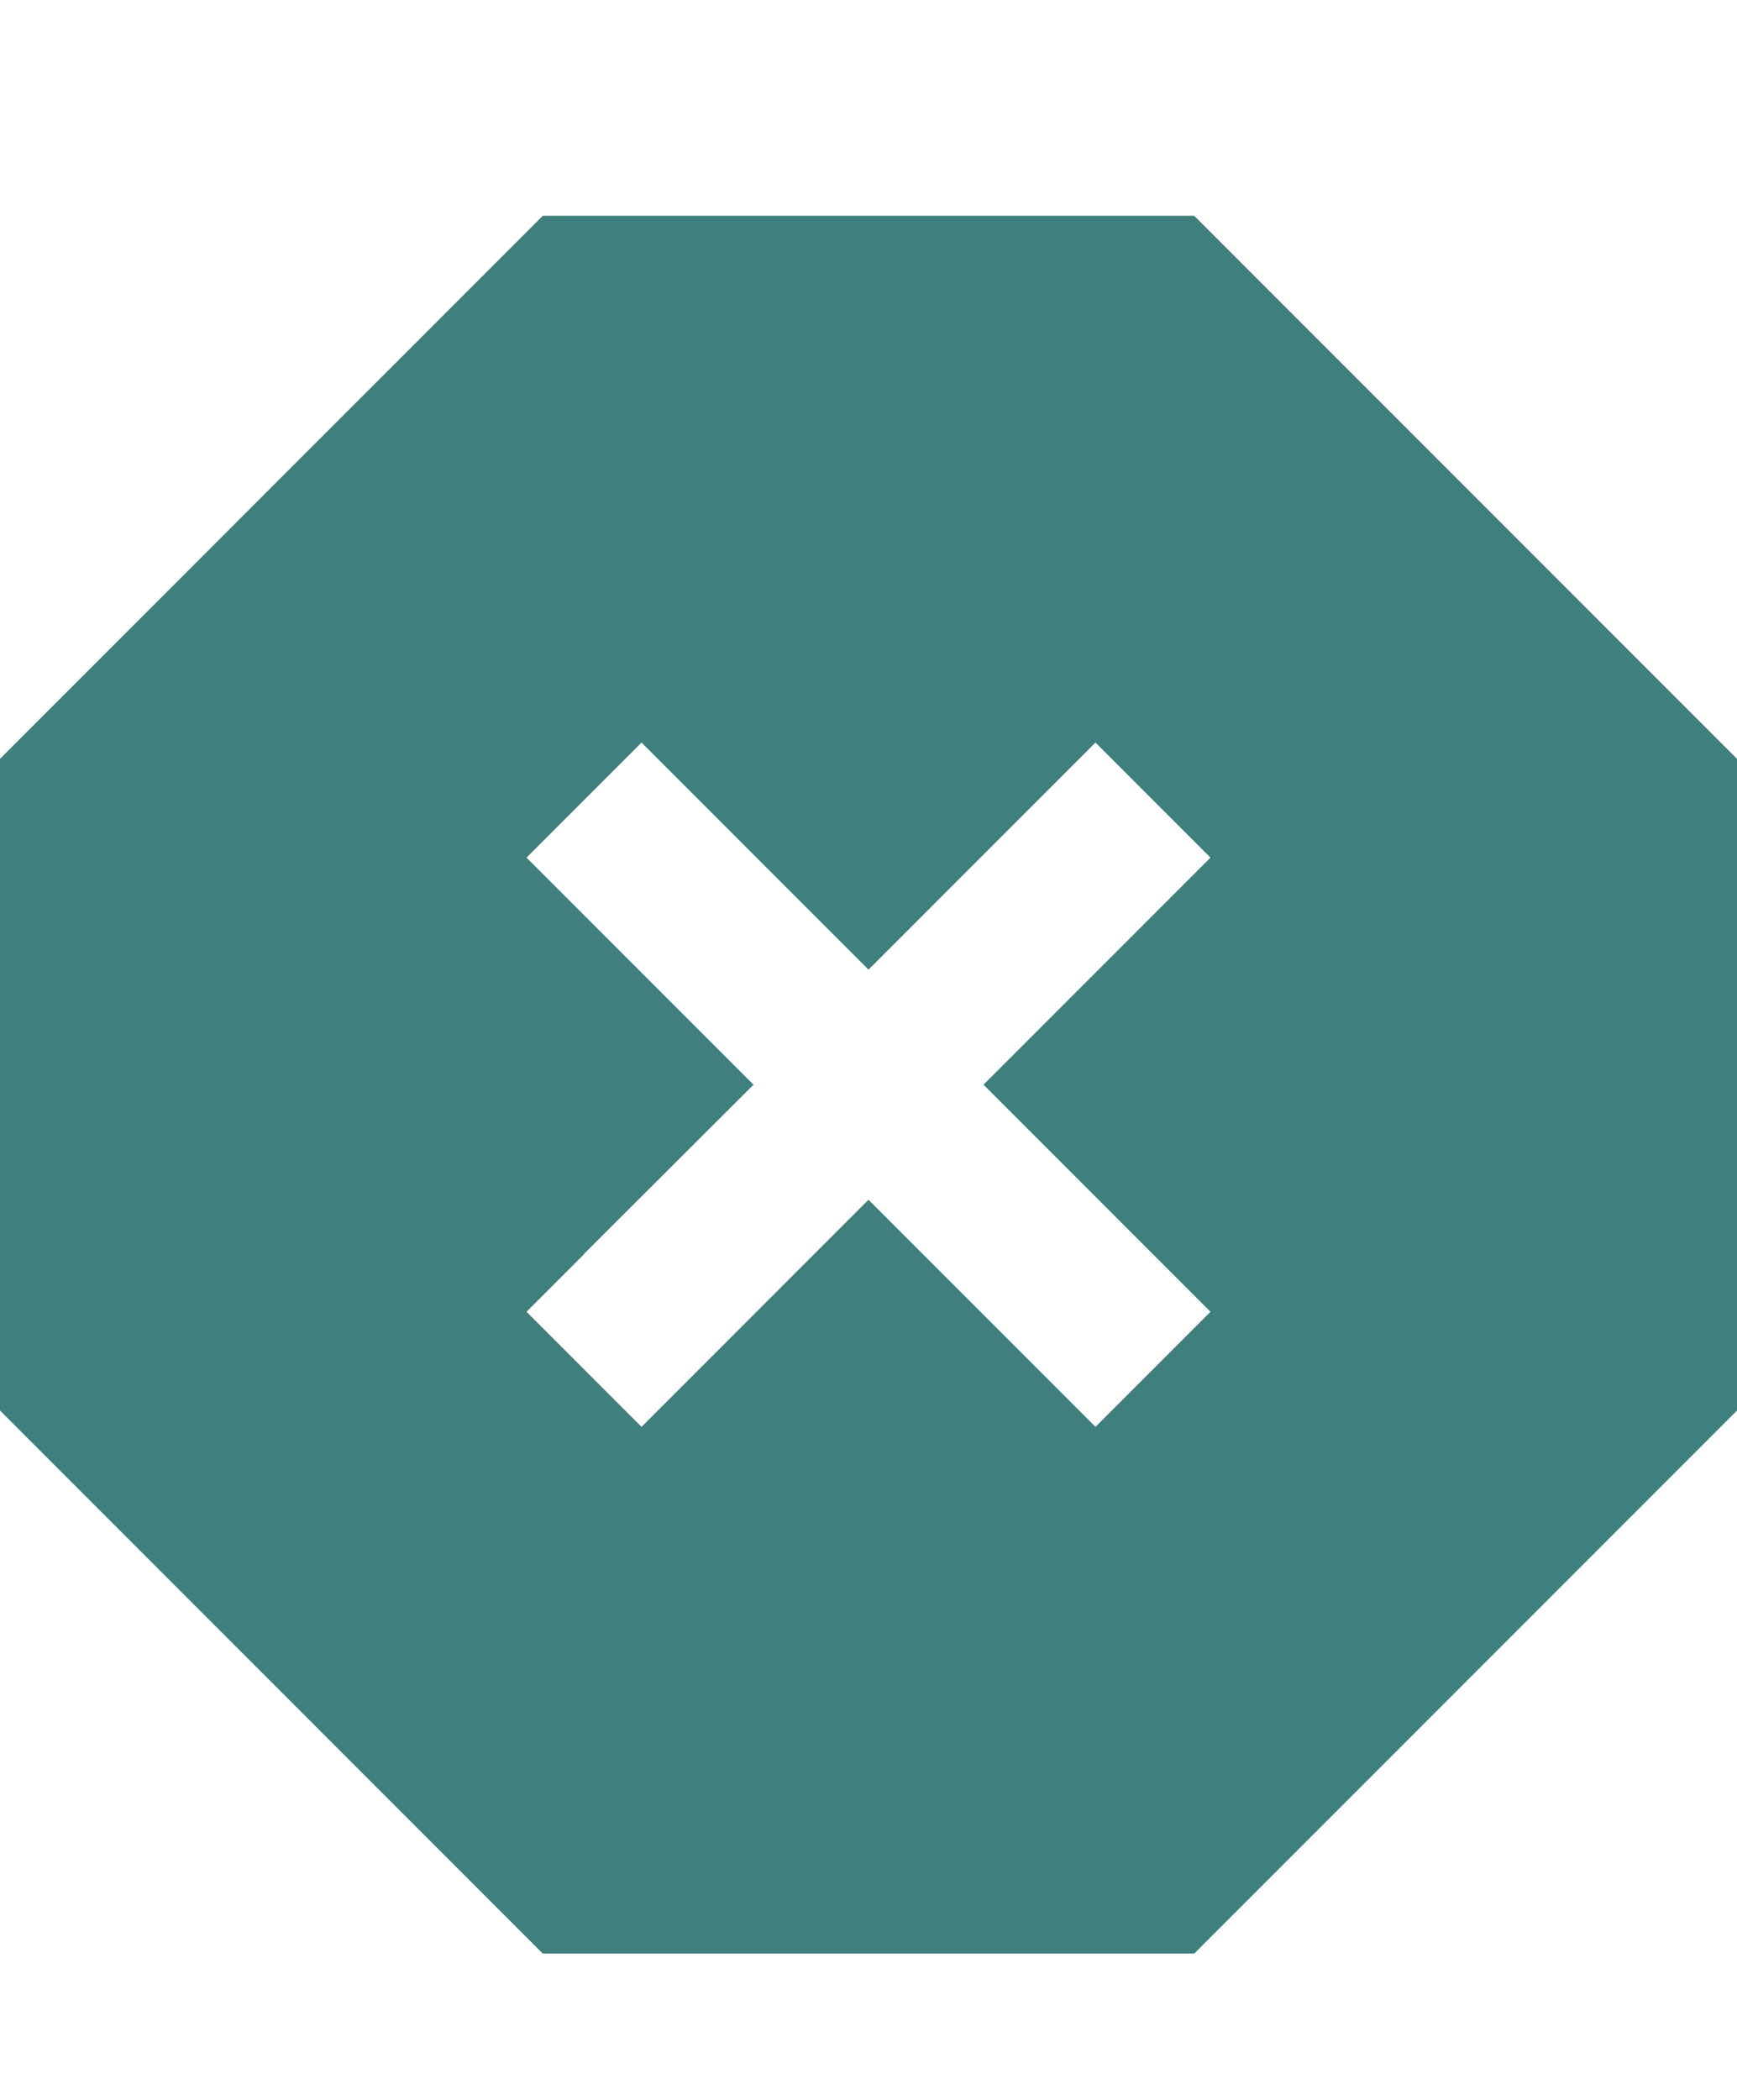
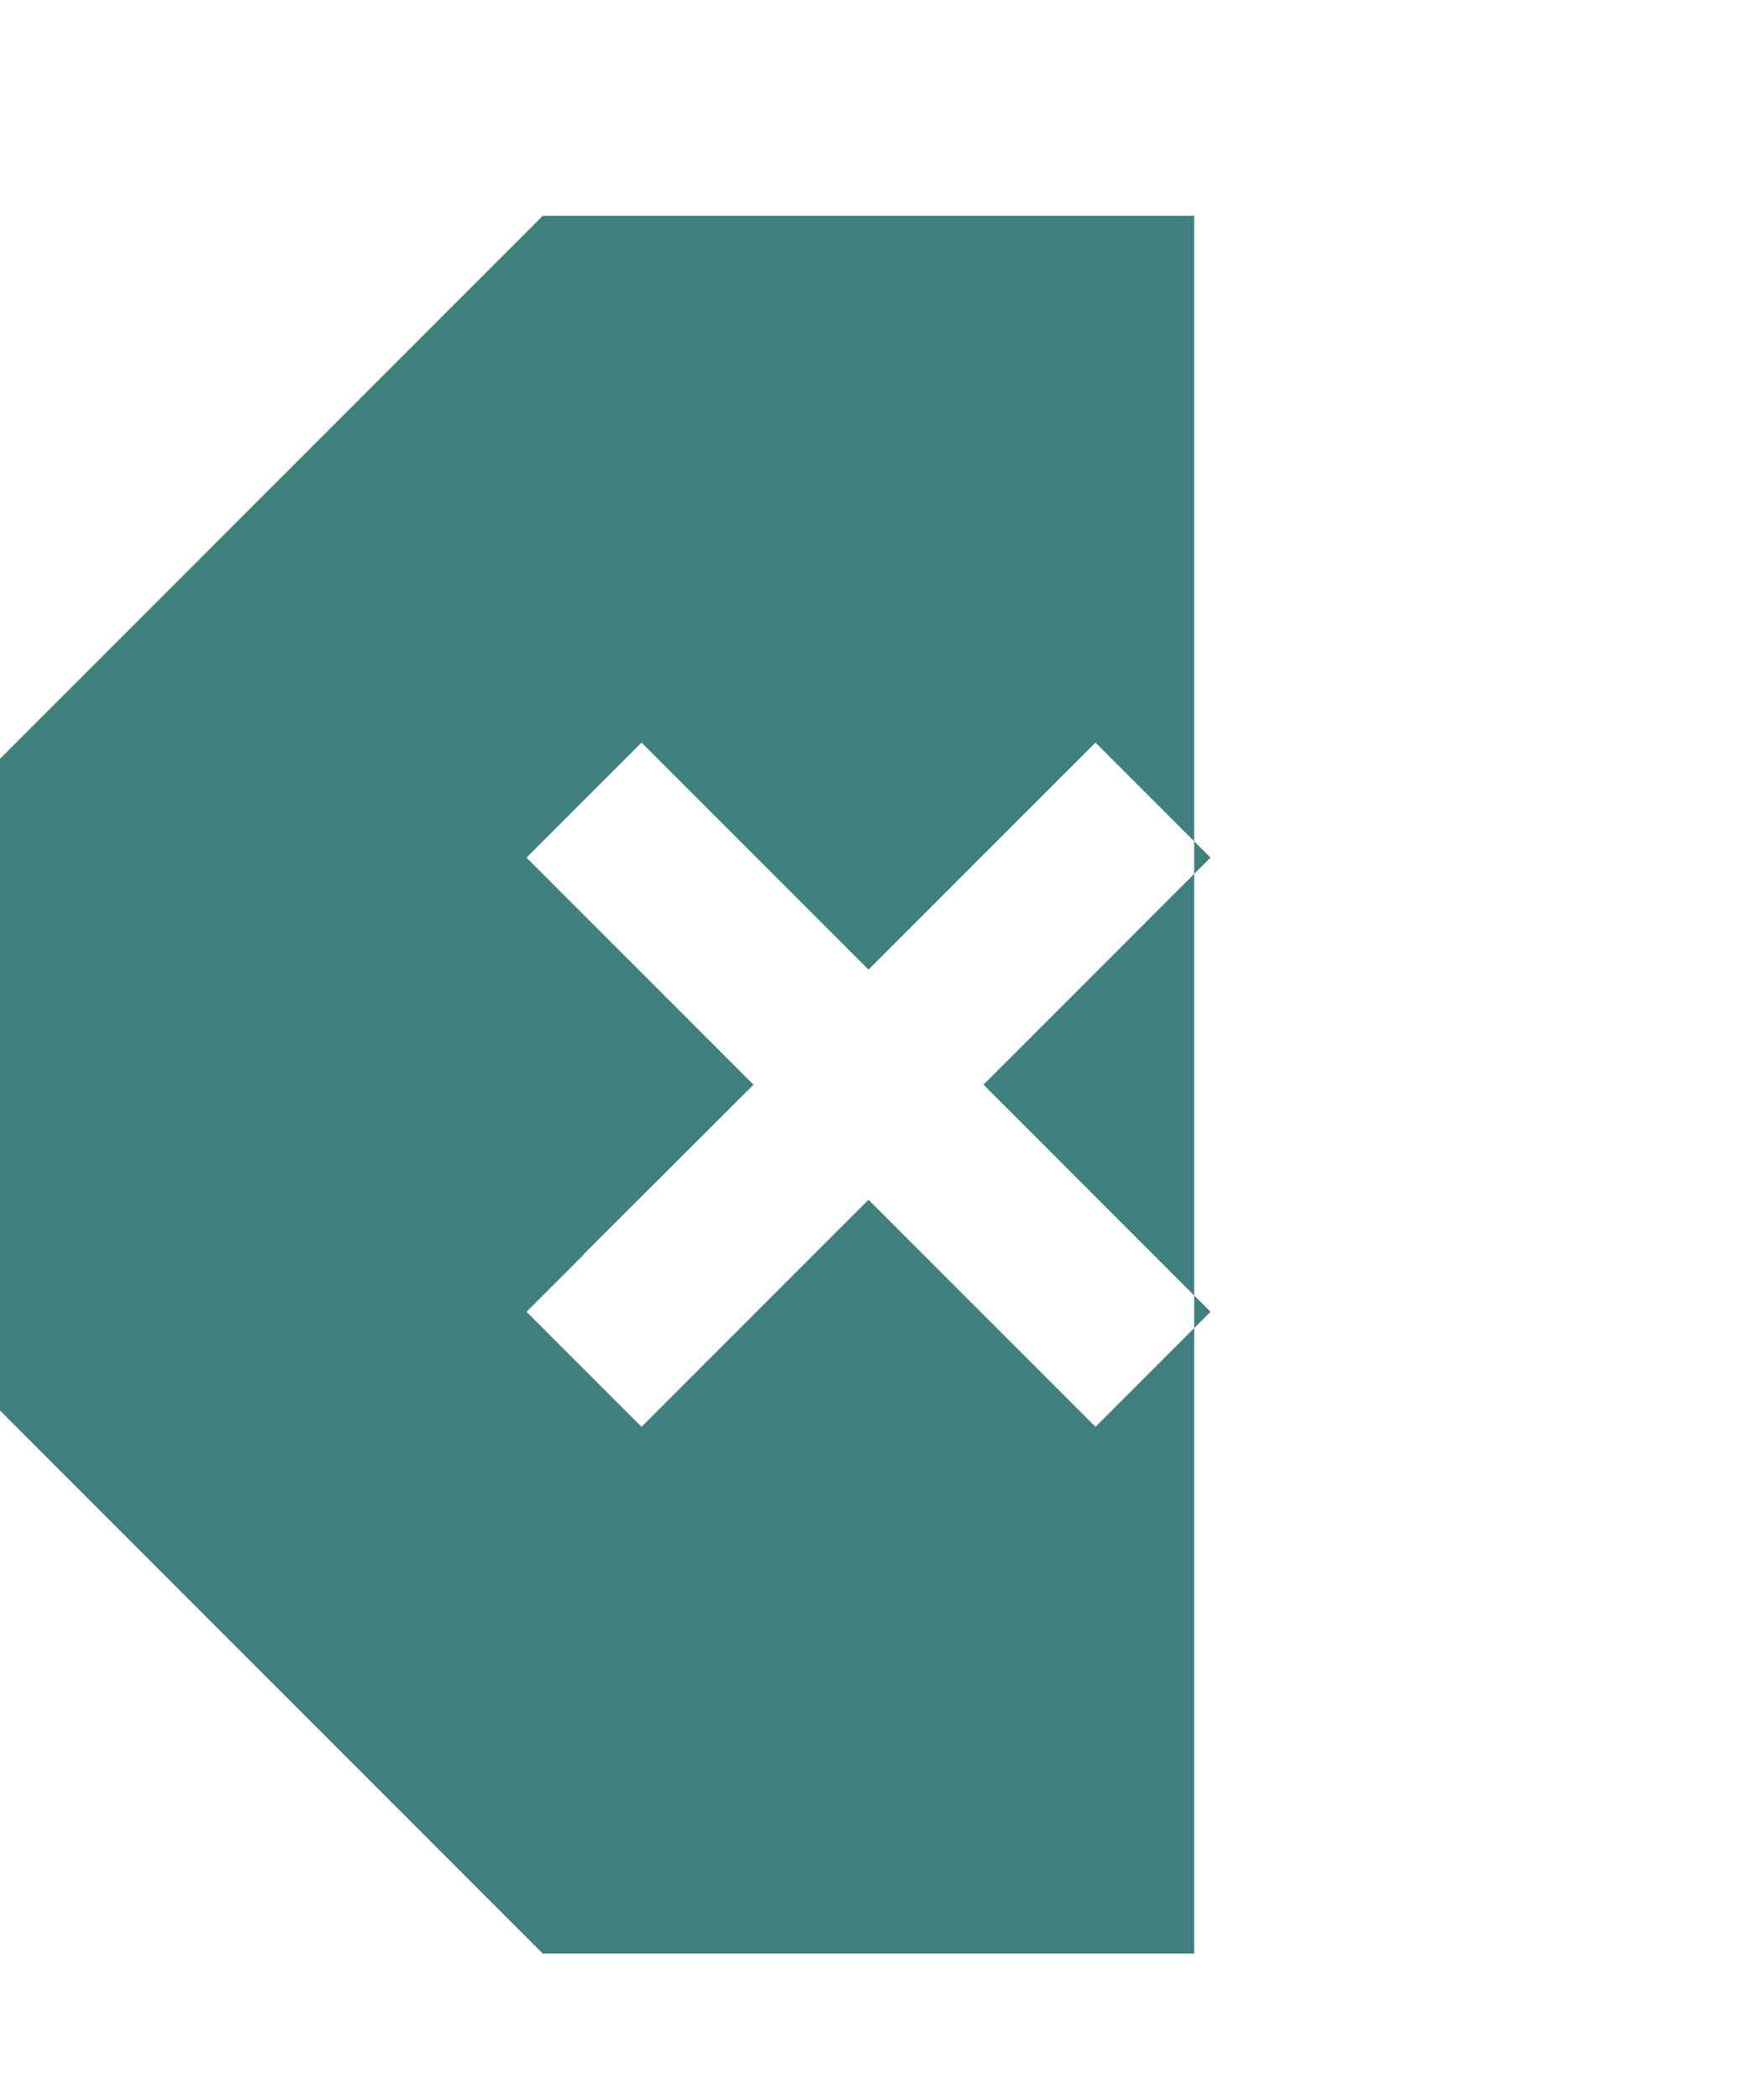
<svg xmlns="http://www.w3.org/2000/svg" width="24" height="29" viewBox="0 0 24 29" fill="none">
-   <path d="M0 10.48V19.48L7.5 26.98H16.5L24 19.48V10.48L16.5 2.98H7.5L0 10.48ZM8.067 17.319L10.411 14.98C8.592 13.161 7.547 12.116 7.275 11.844L8.864 10.255L12 13.391C13.819 11.572 14.864 10.527 15.136 10.255L16.725 11.844C16.453 12.116 15.408 13.161 13.589 14.98C15.408 16.799 16.453 17.844 16.725 18.116L15.136 19.705C14.864 19.433 13.819 18.388 12 16.569C10.181 18.388 9.136 19.433 8.864 19.705L7.275 18.116L8.072 17.319H8.067Z" fill="#3F7F7D" />
+   <path d="M0 10.48V19.48L7.5 26.98H16.5V10.48L16.5 2.98H7.5L0 10.48ZM8.067 17.319L10.411 14.98C8.592 13.161 7.547 12.116 7.275 11.844L8.864 10.255L12 13.391C13.819 11.572 14.864 10.527 15.136 10.255L16.725 11.844C16.453 12.116 15.408 13.161 13.589 14.98C15.408 16.799 16.453 17.844 16.725 18.116L15.136 19.705C14.864 19.433 13.819 18.388 12 16.569C10.181 18.388 9.136 19.433 8.864 19.705L7.275 18.116L8.072 17.319H8.067Z" fill="#3F7F7D" />
</svg>